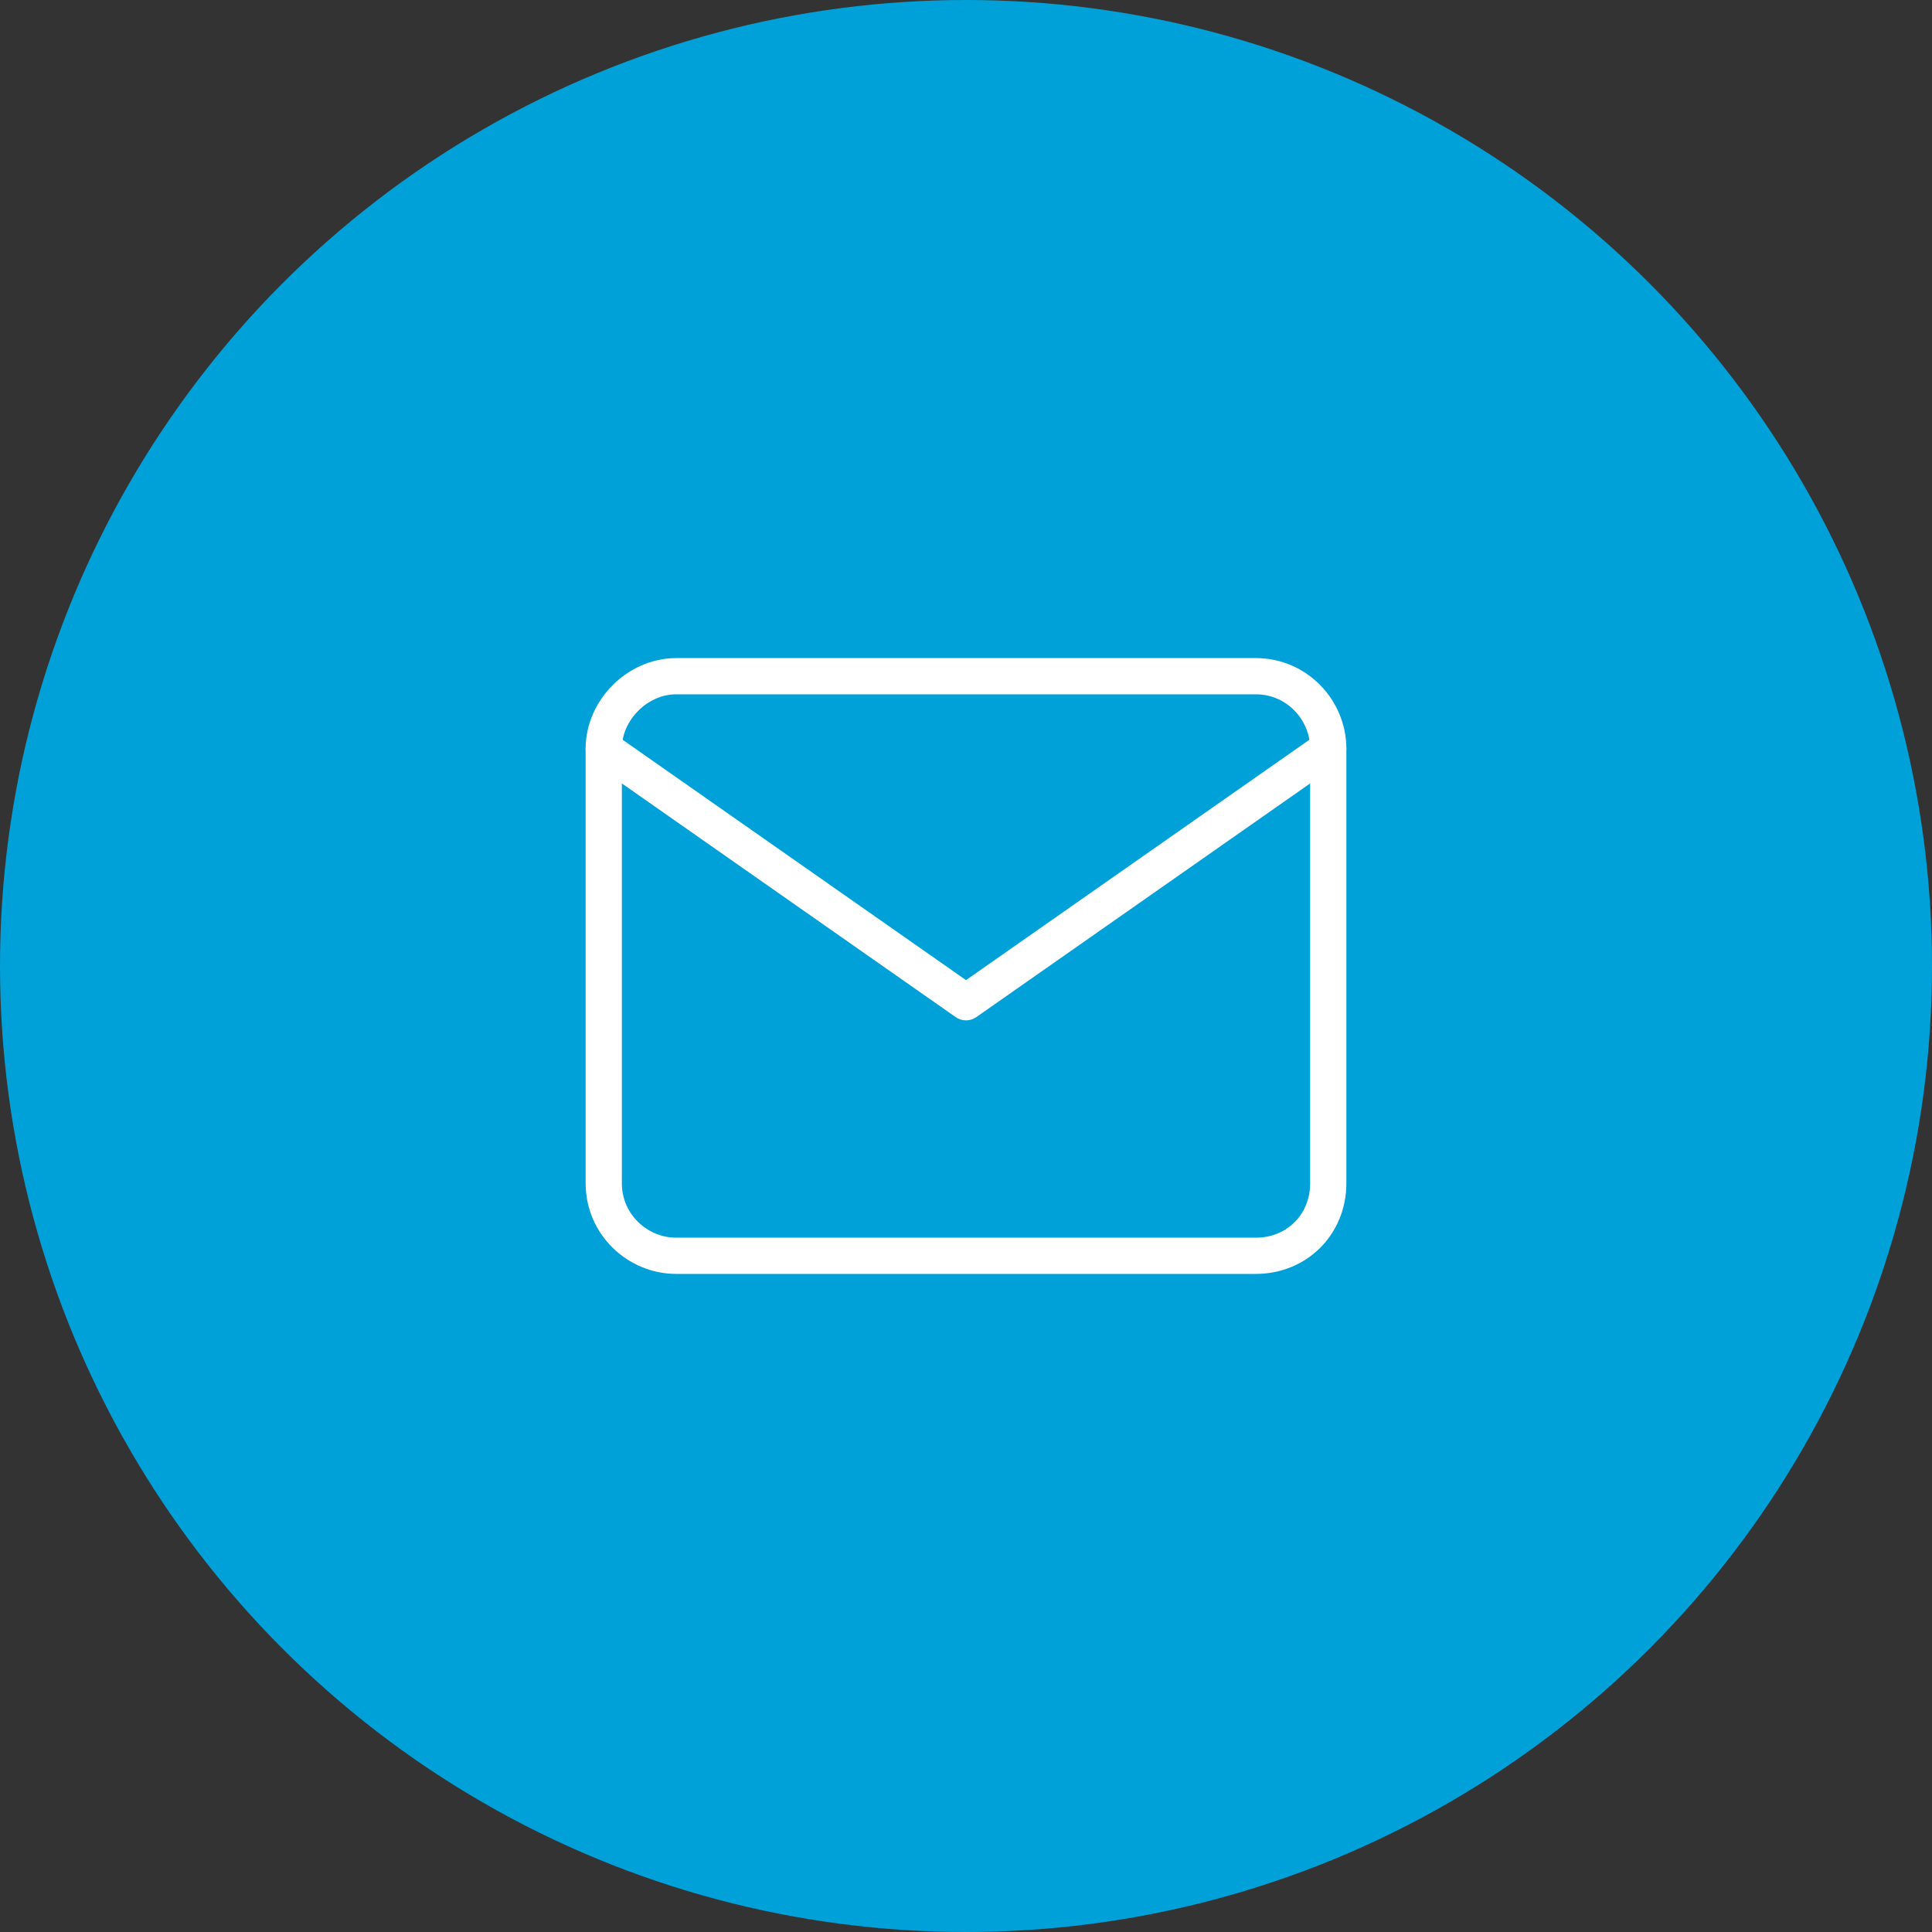
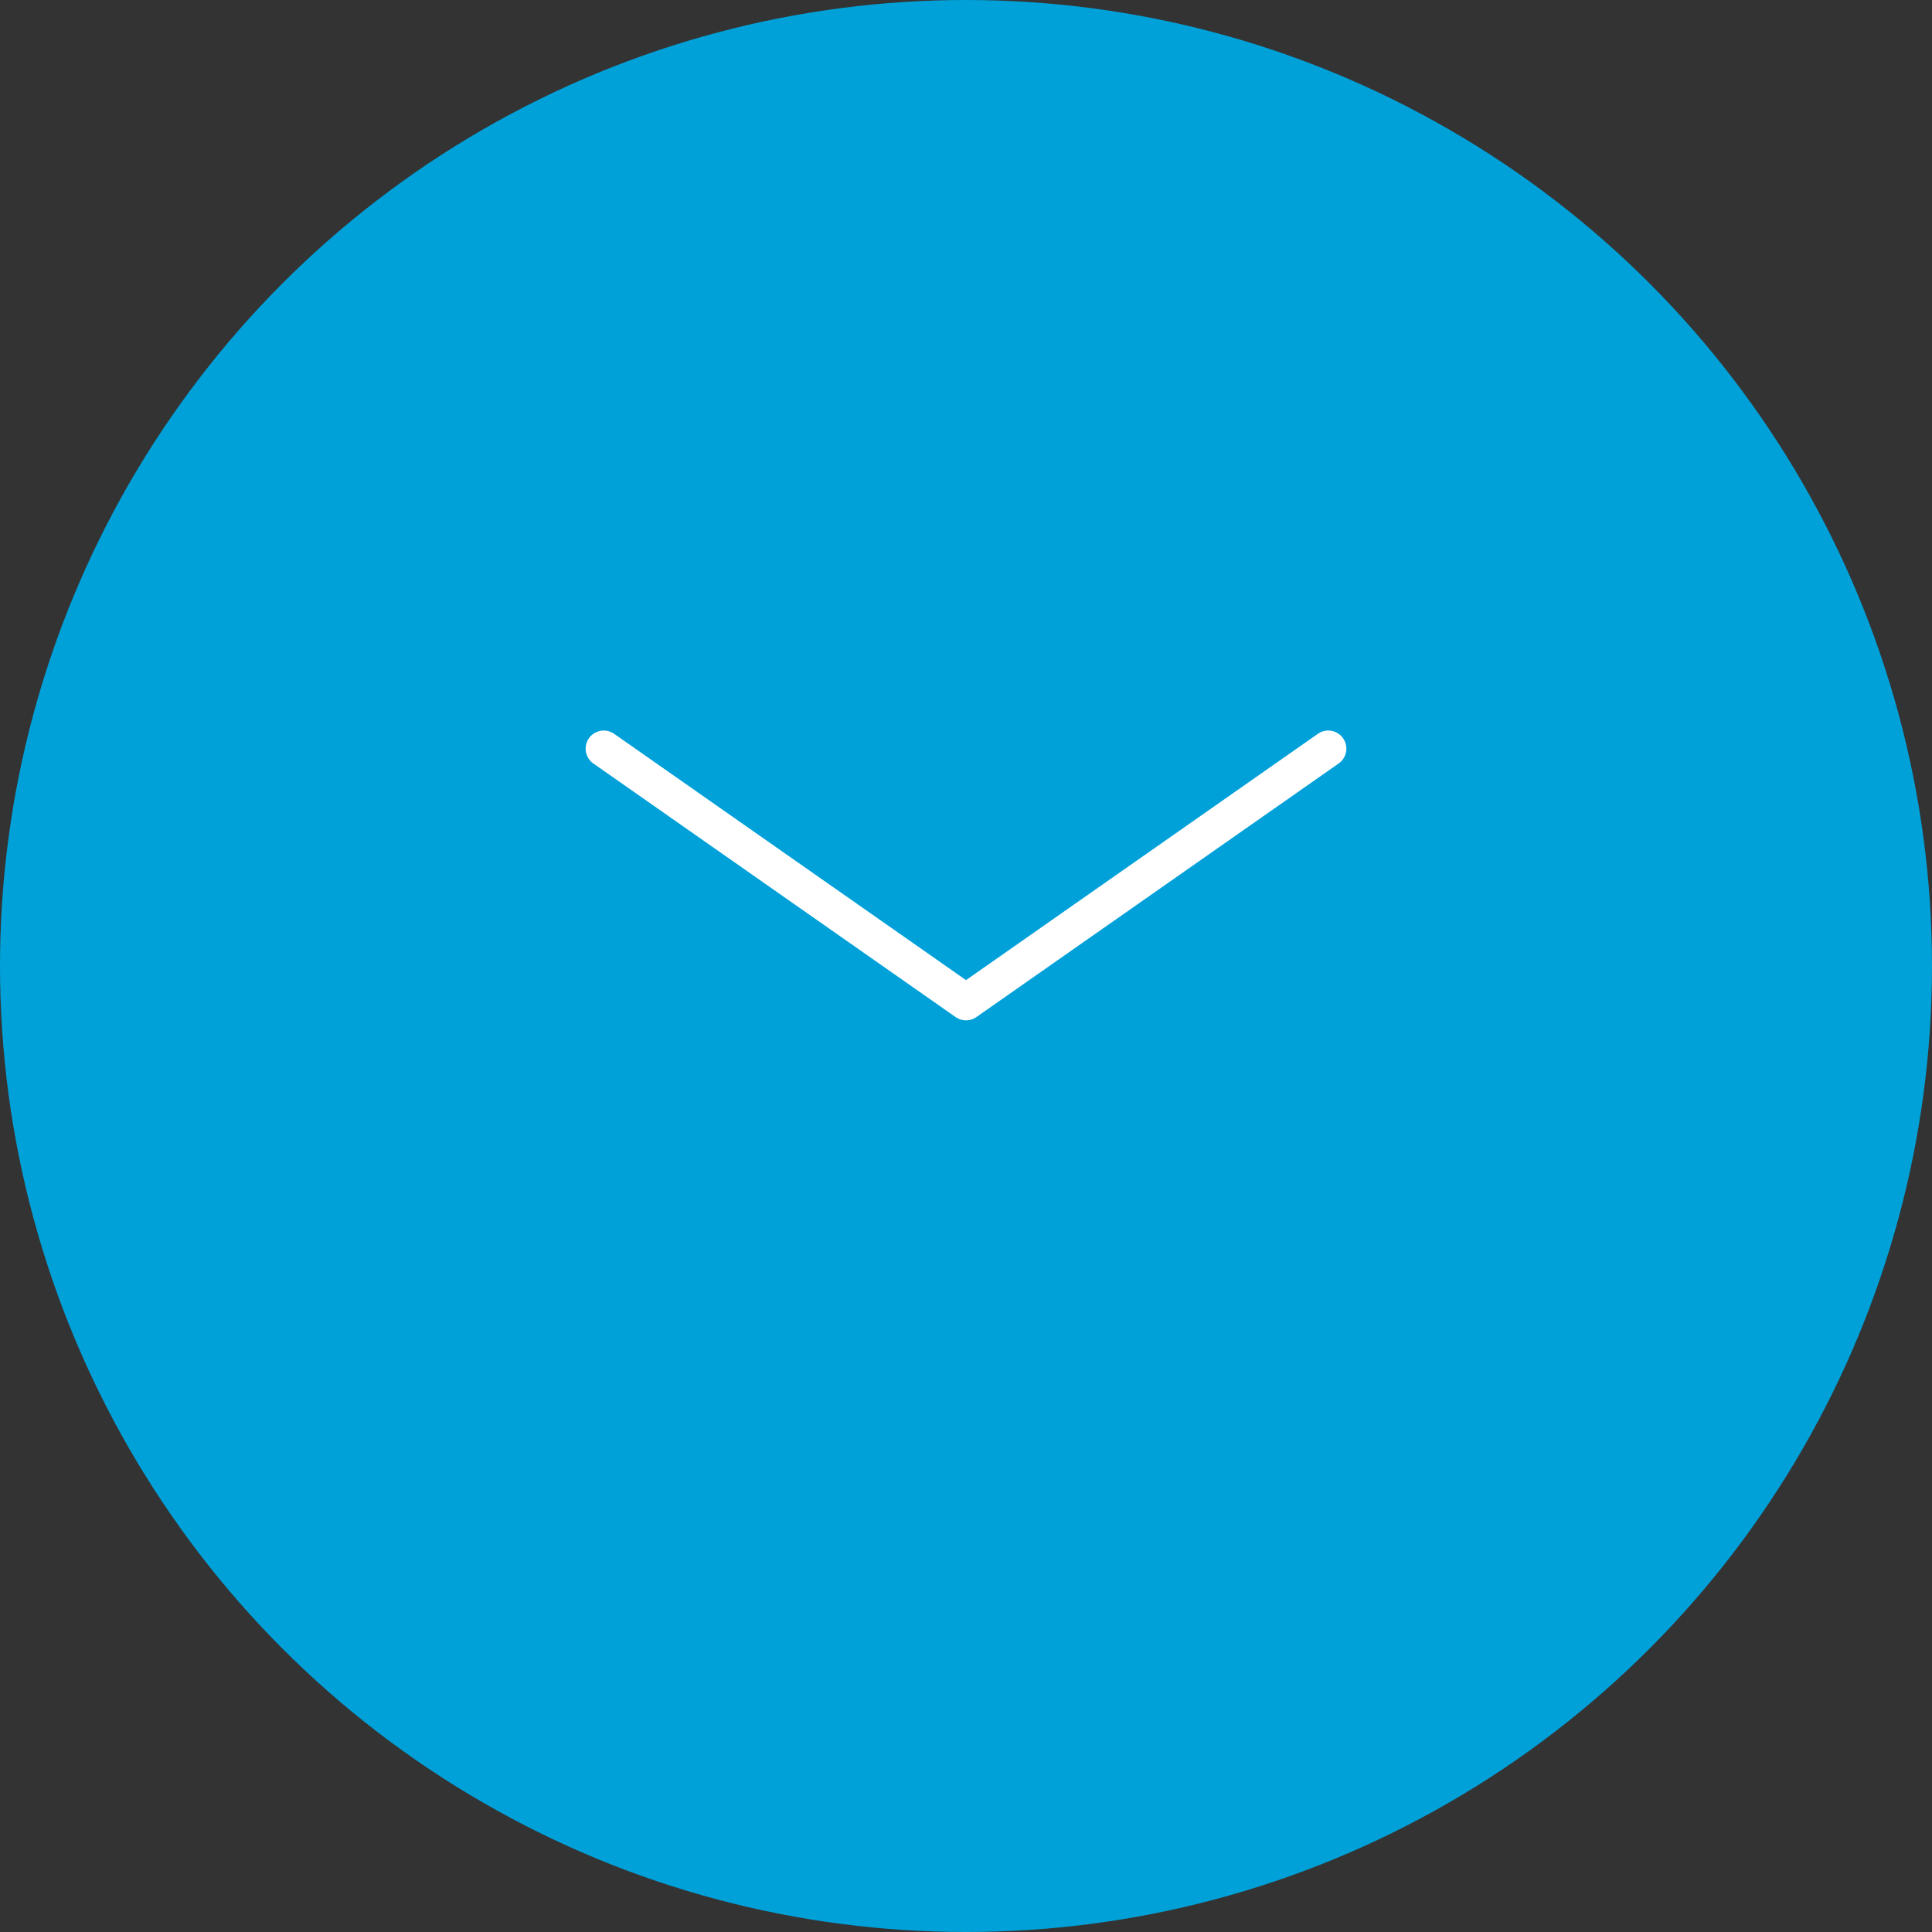
<svg xmlns="http://www.w3.org/2000/svg" id="b" data-name="レイヤー_2" width="80" height="80" viewBox="0 0 8 8">
  <rect x="0" y="0" width="8" height="8" fill="#333333" stroke="none" />
  <g id="c" data-name="デザイン">
    <g>
      <circle cx="4" cy="4" r="4" style="fill: #00a1d9;" />
      <g>
-         <path d="M2.8,2.8h2.4c.17,0,.3.14.3.3v1.8c0,.17-.13.3-.3.3h-2.4c-.16,0-.3-.13-.3-.3v-1.8c0-.16.14-.3.3-.3Z" style="fill: none; stroke: #fff; stroke-linecap: round; stroke-linejoin: round; stroke-width: .15px;" />
        <polyline points="5.5 3.1 4 4.15 2.5 3.1" style="fill: none; stroke: #fff; stroke-linecap: round; stroke-linejoin: round; stroke-width: .15px;" />
      </g>
    </g>
  </g>
</svg>